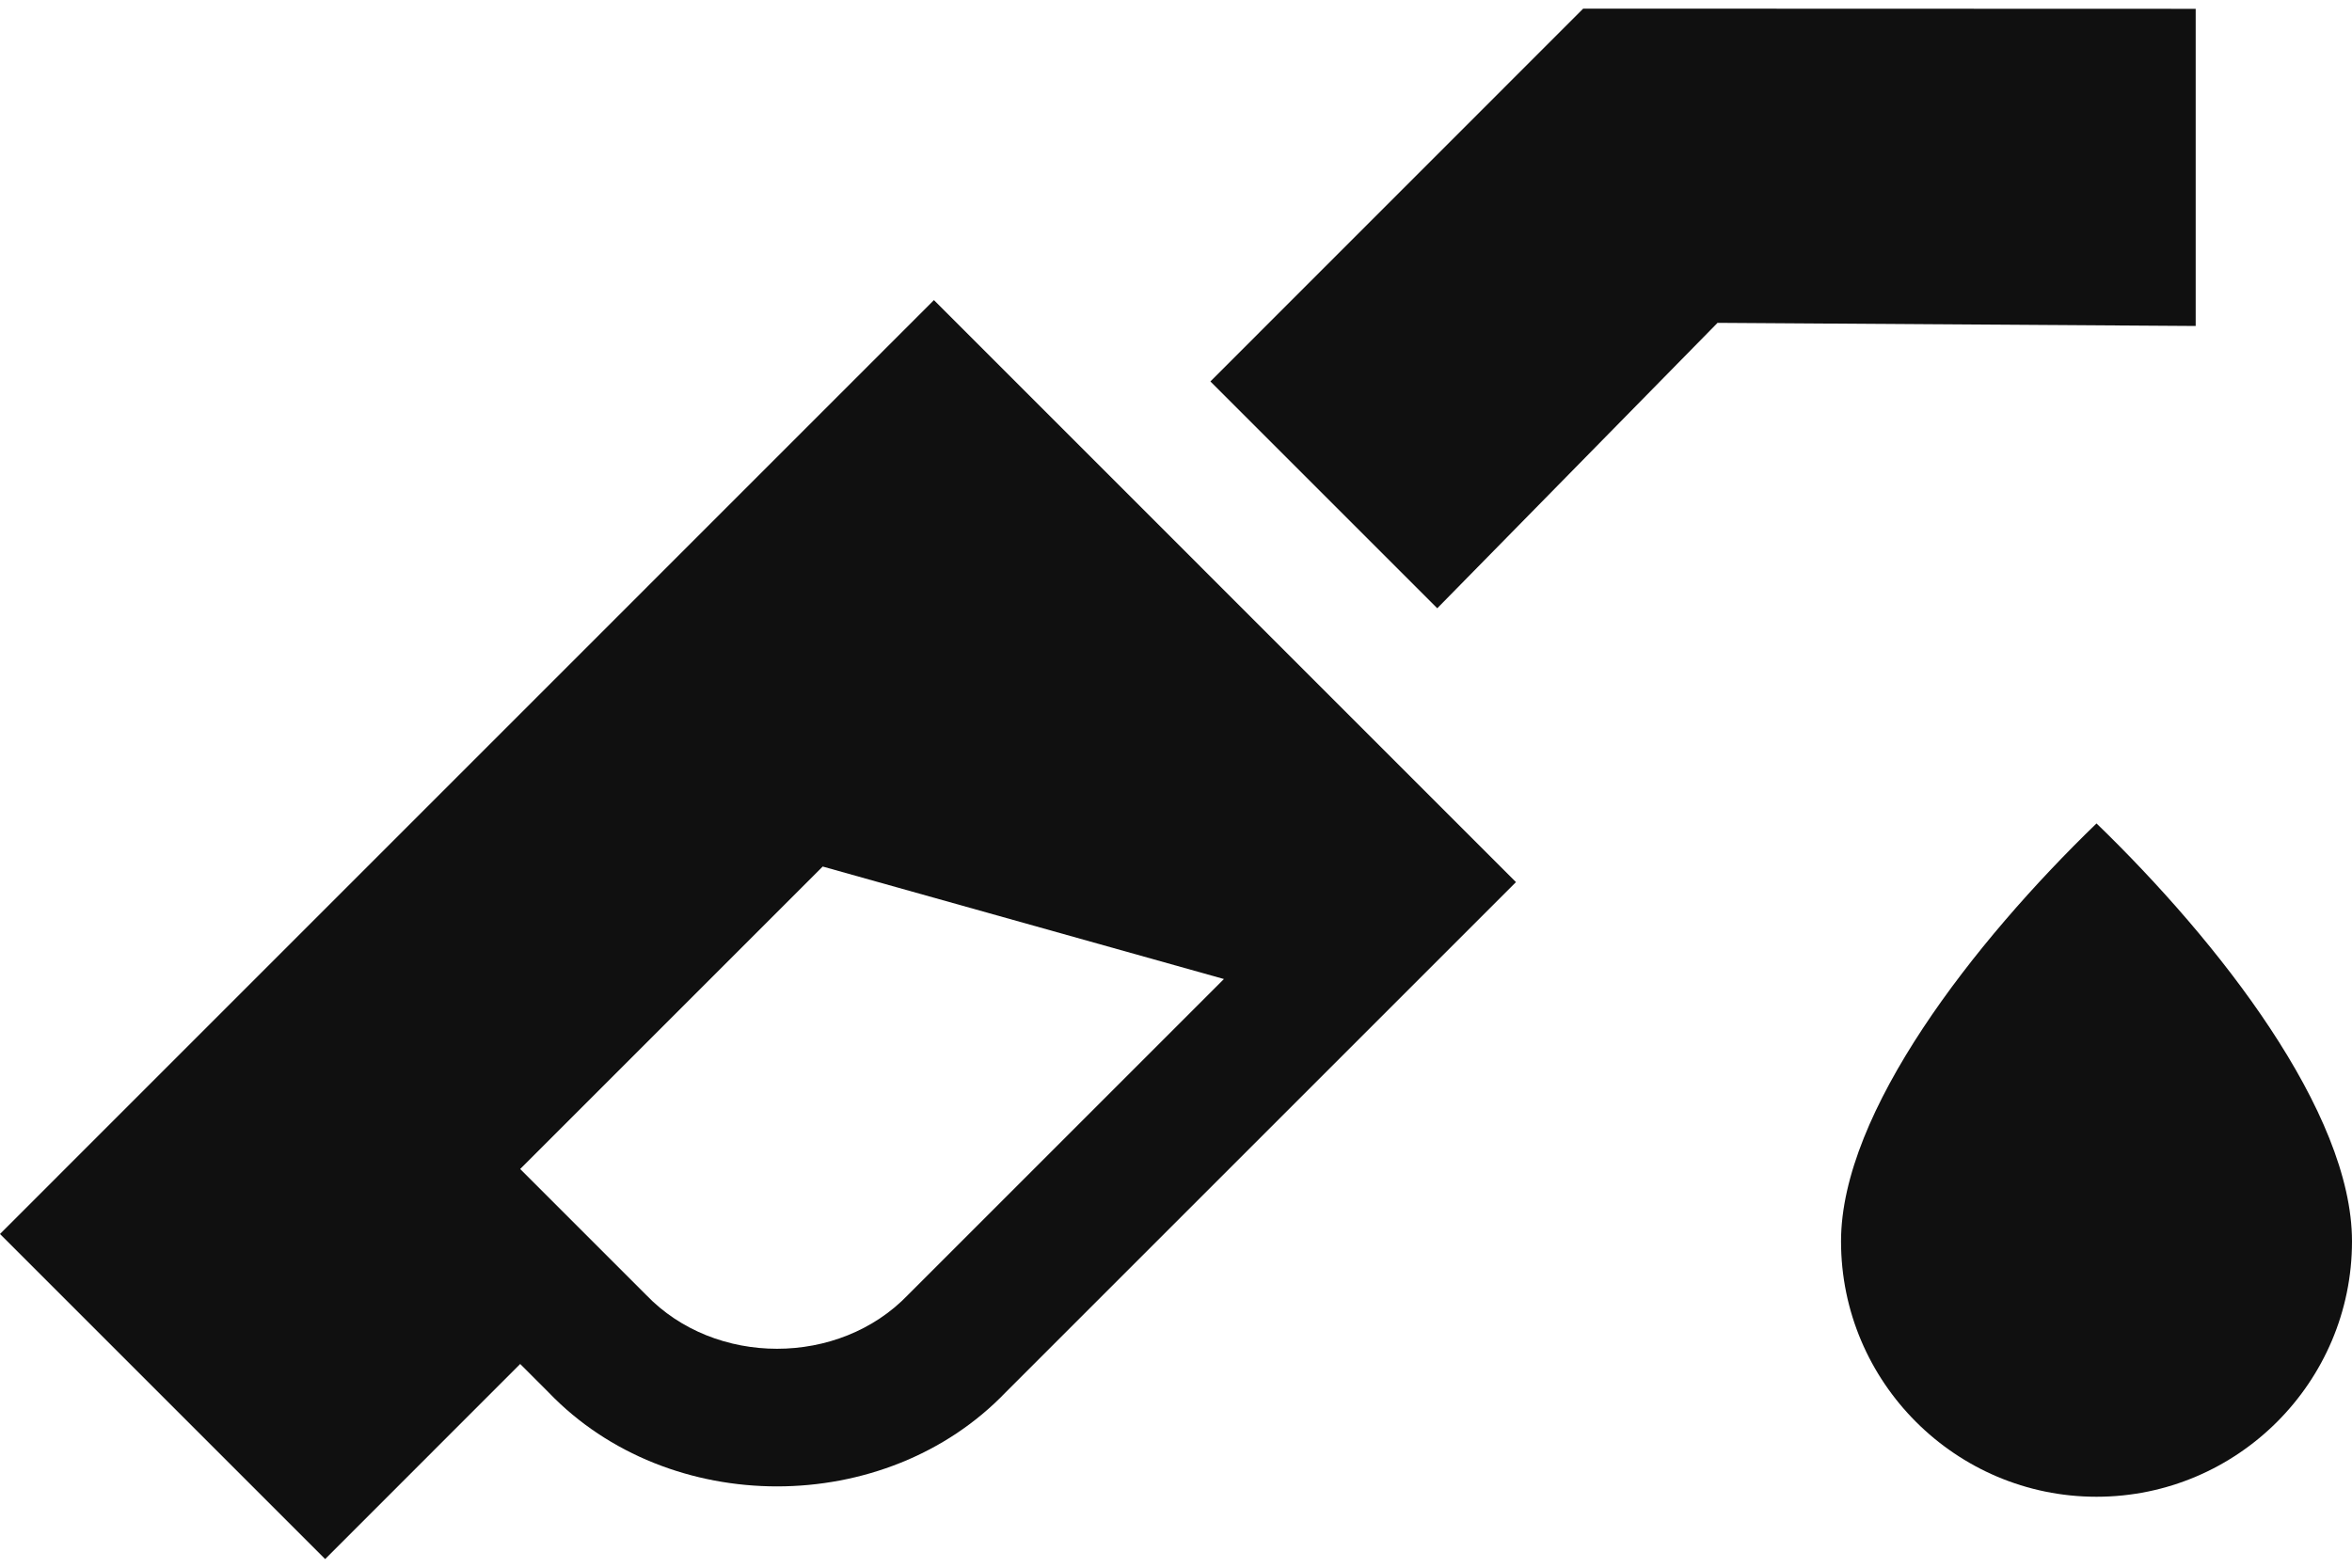
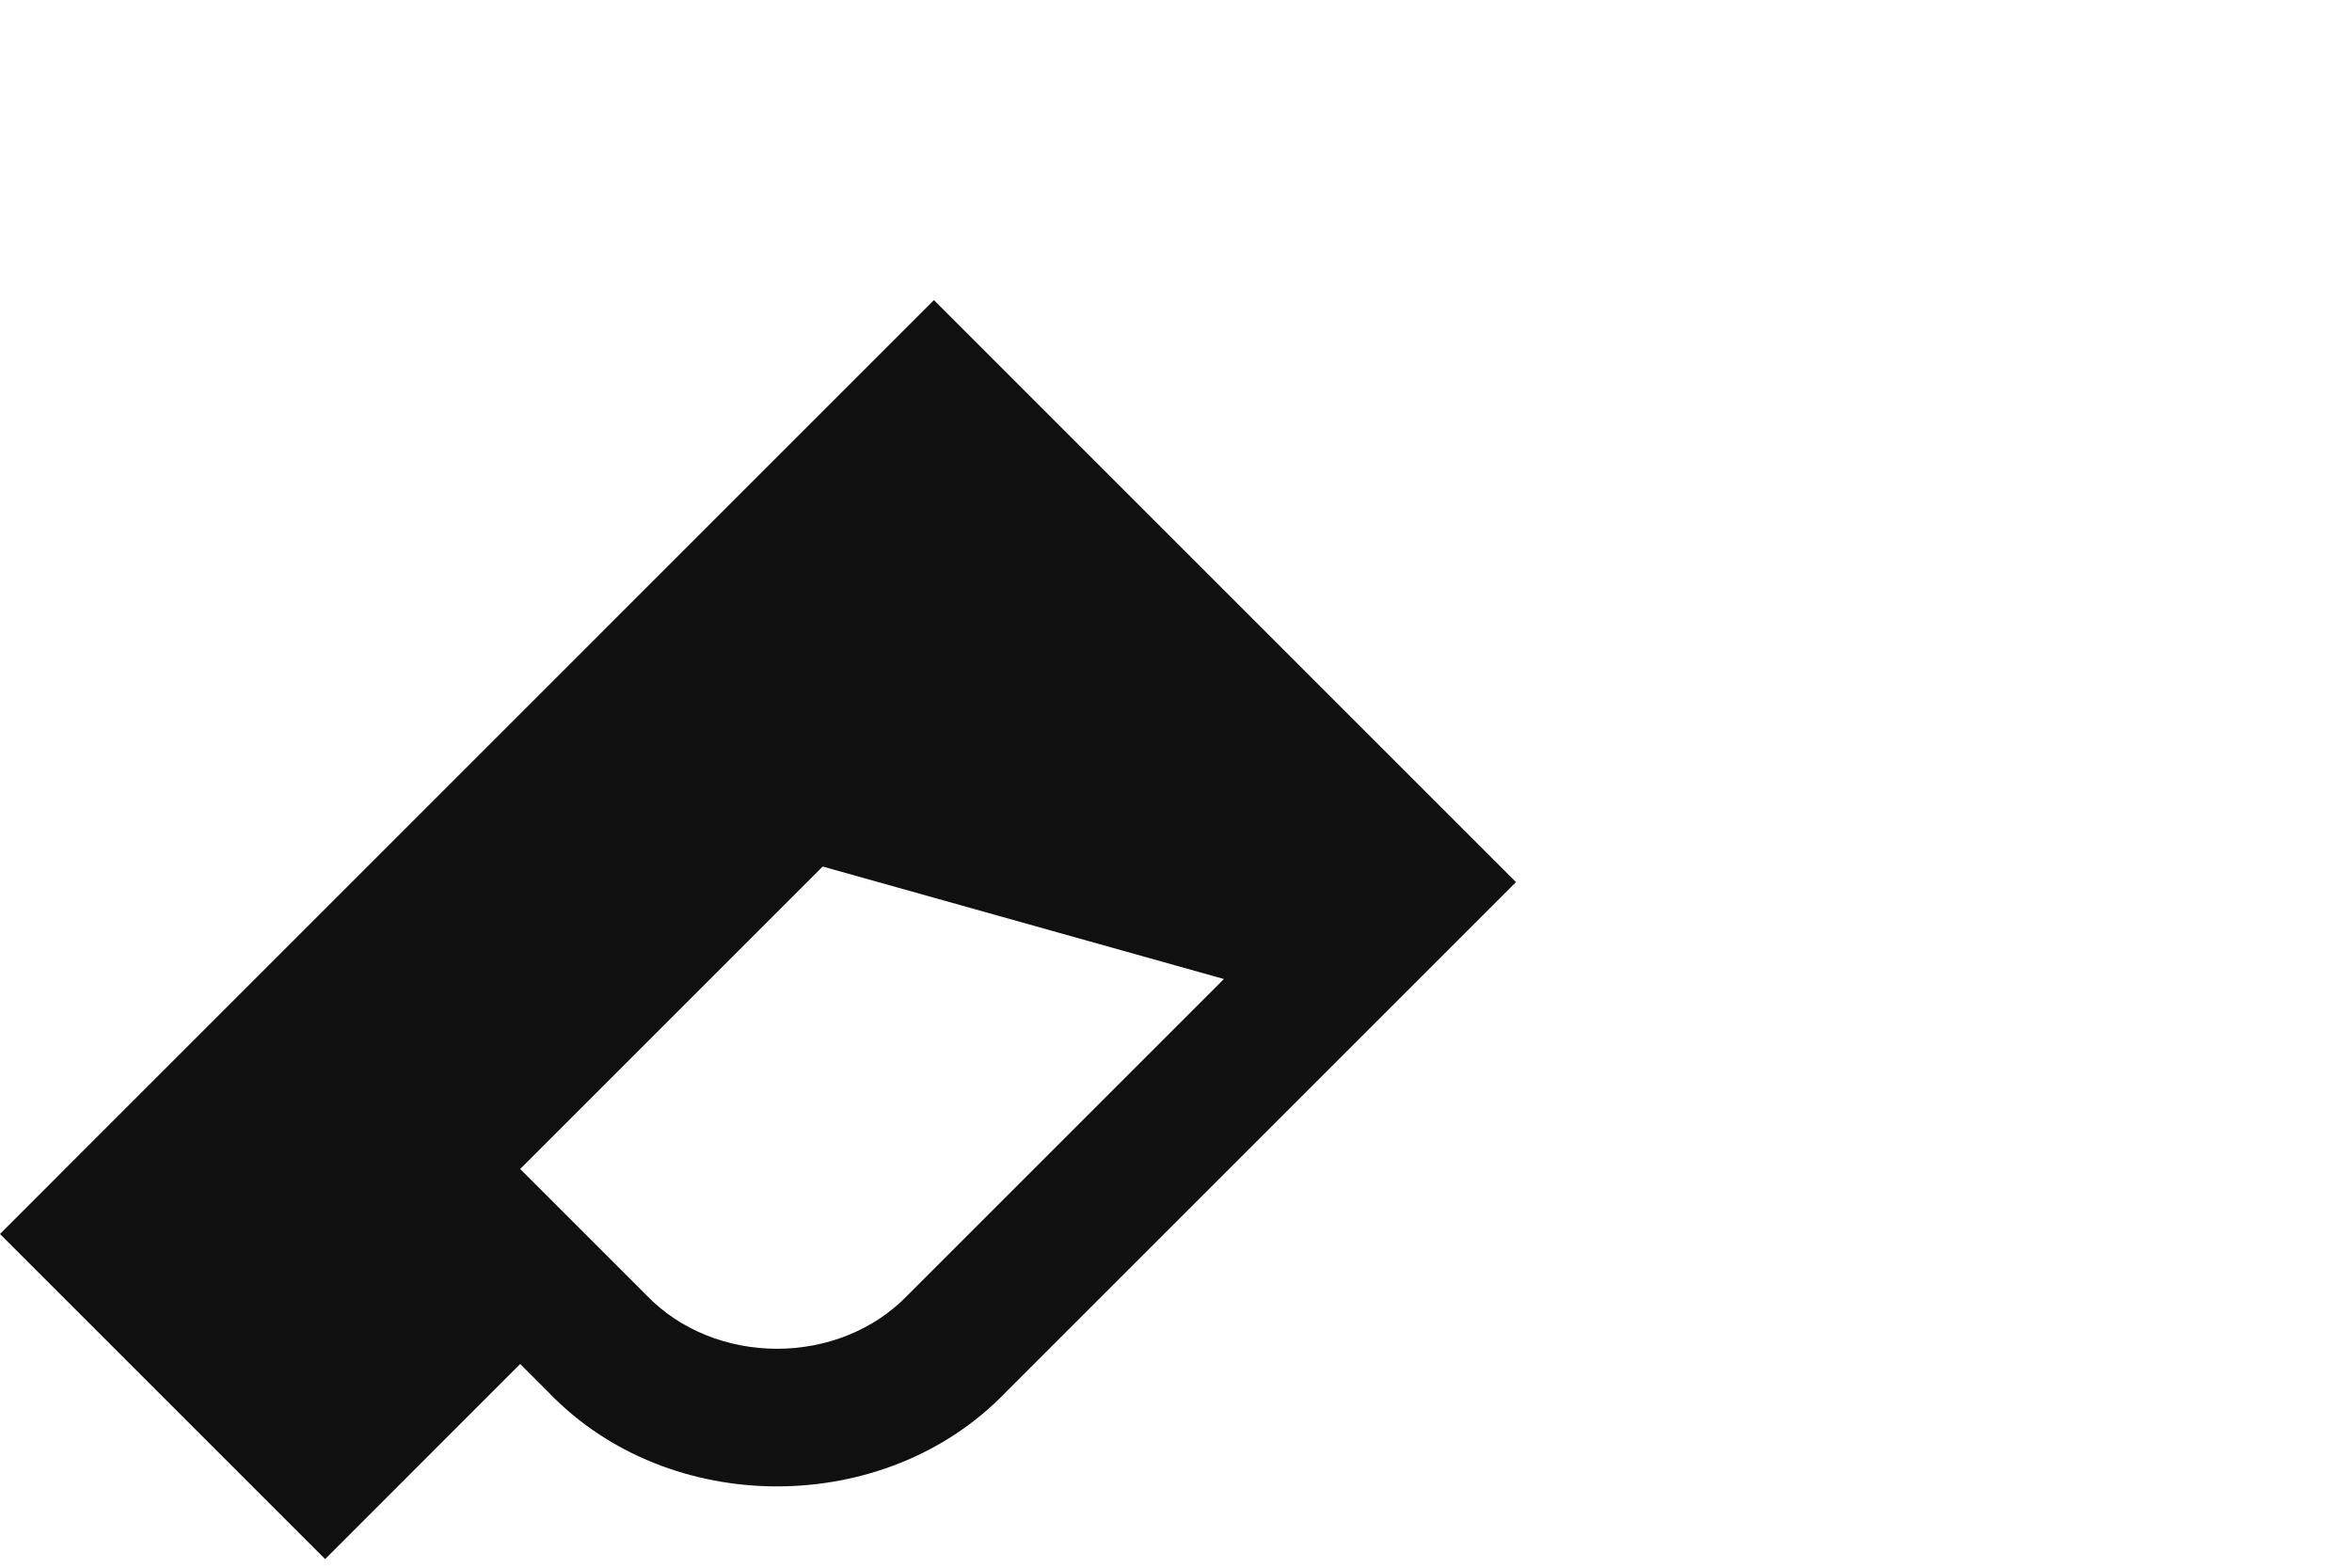
<svg xmlns="http://www.w3.org/2000/svg" width="24" height="16" viewBox="0 0 24 16" fill="none">
  <path d="M9.53 3.063L15.469 9.003L10.261 14.211C9.033 15.49 6.825 15.49 5.598 14.211L5.308 13.921L3.318 15.912L0 12.594L9.53 3.063ZM6.593 13.216C7.296 13.949 8.562 13.949 9.265 13.216L12.489 9.992L8.395 8.844L5.308 11.931L6.593 13.216Z" fill="#101010" />
-   <path d="M12.351 3.893L16.155 0.088L22.405 0.09V3.327L17.526 3.295L14.666 6.208L12.351 3.893Z" fill="#101010" />
-   <path d="M21.393 8.404C22.641 9.612 24 11.35 24 12.669C24 14.106 22.831 15.276 21.393 15.276C19.956 15.276 18.786 14.106 18.786 12.669C18.786 11.35 20.144 9.612 21.393 8.404Z" fill="#101010" />
</svg>